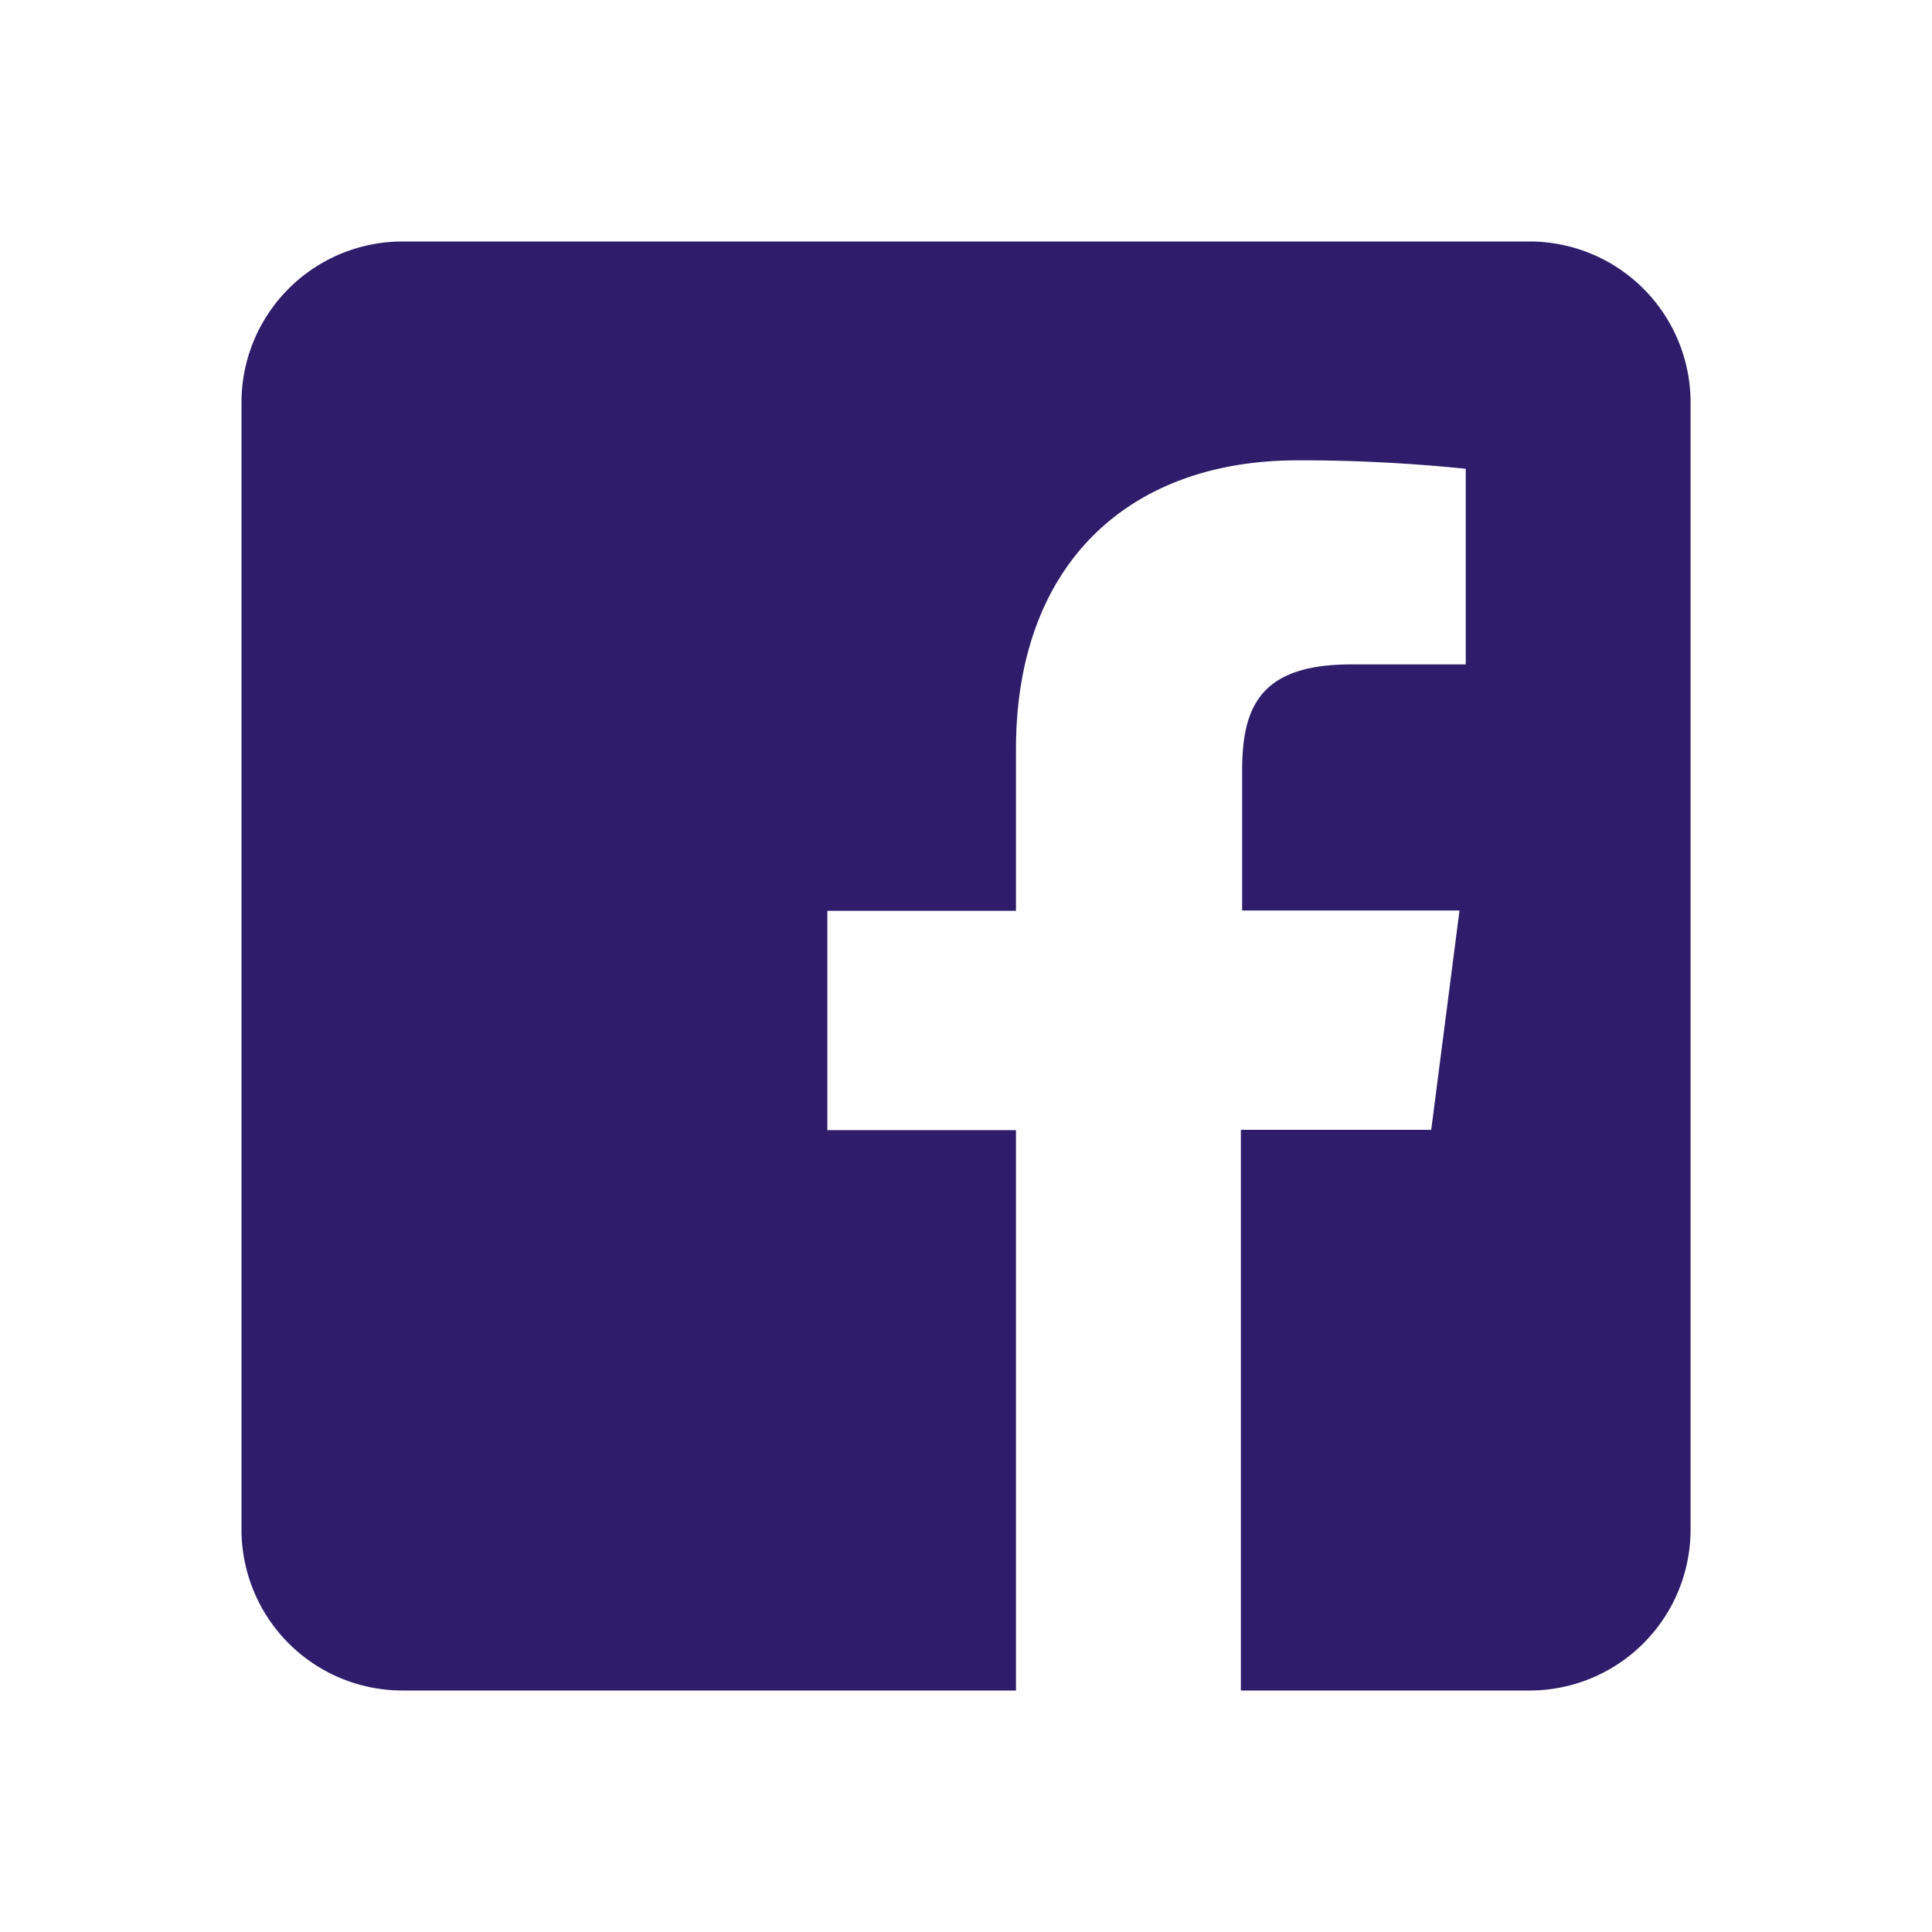
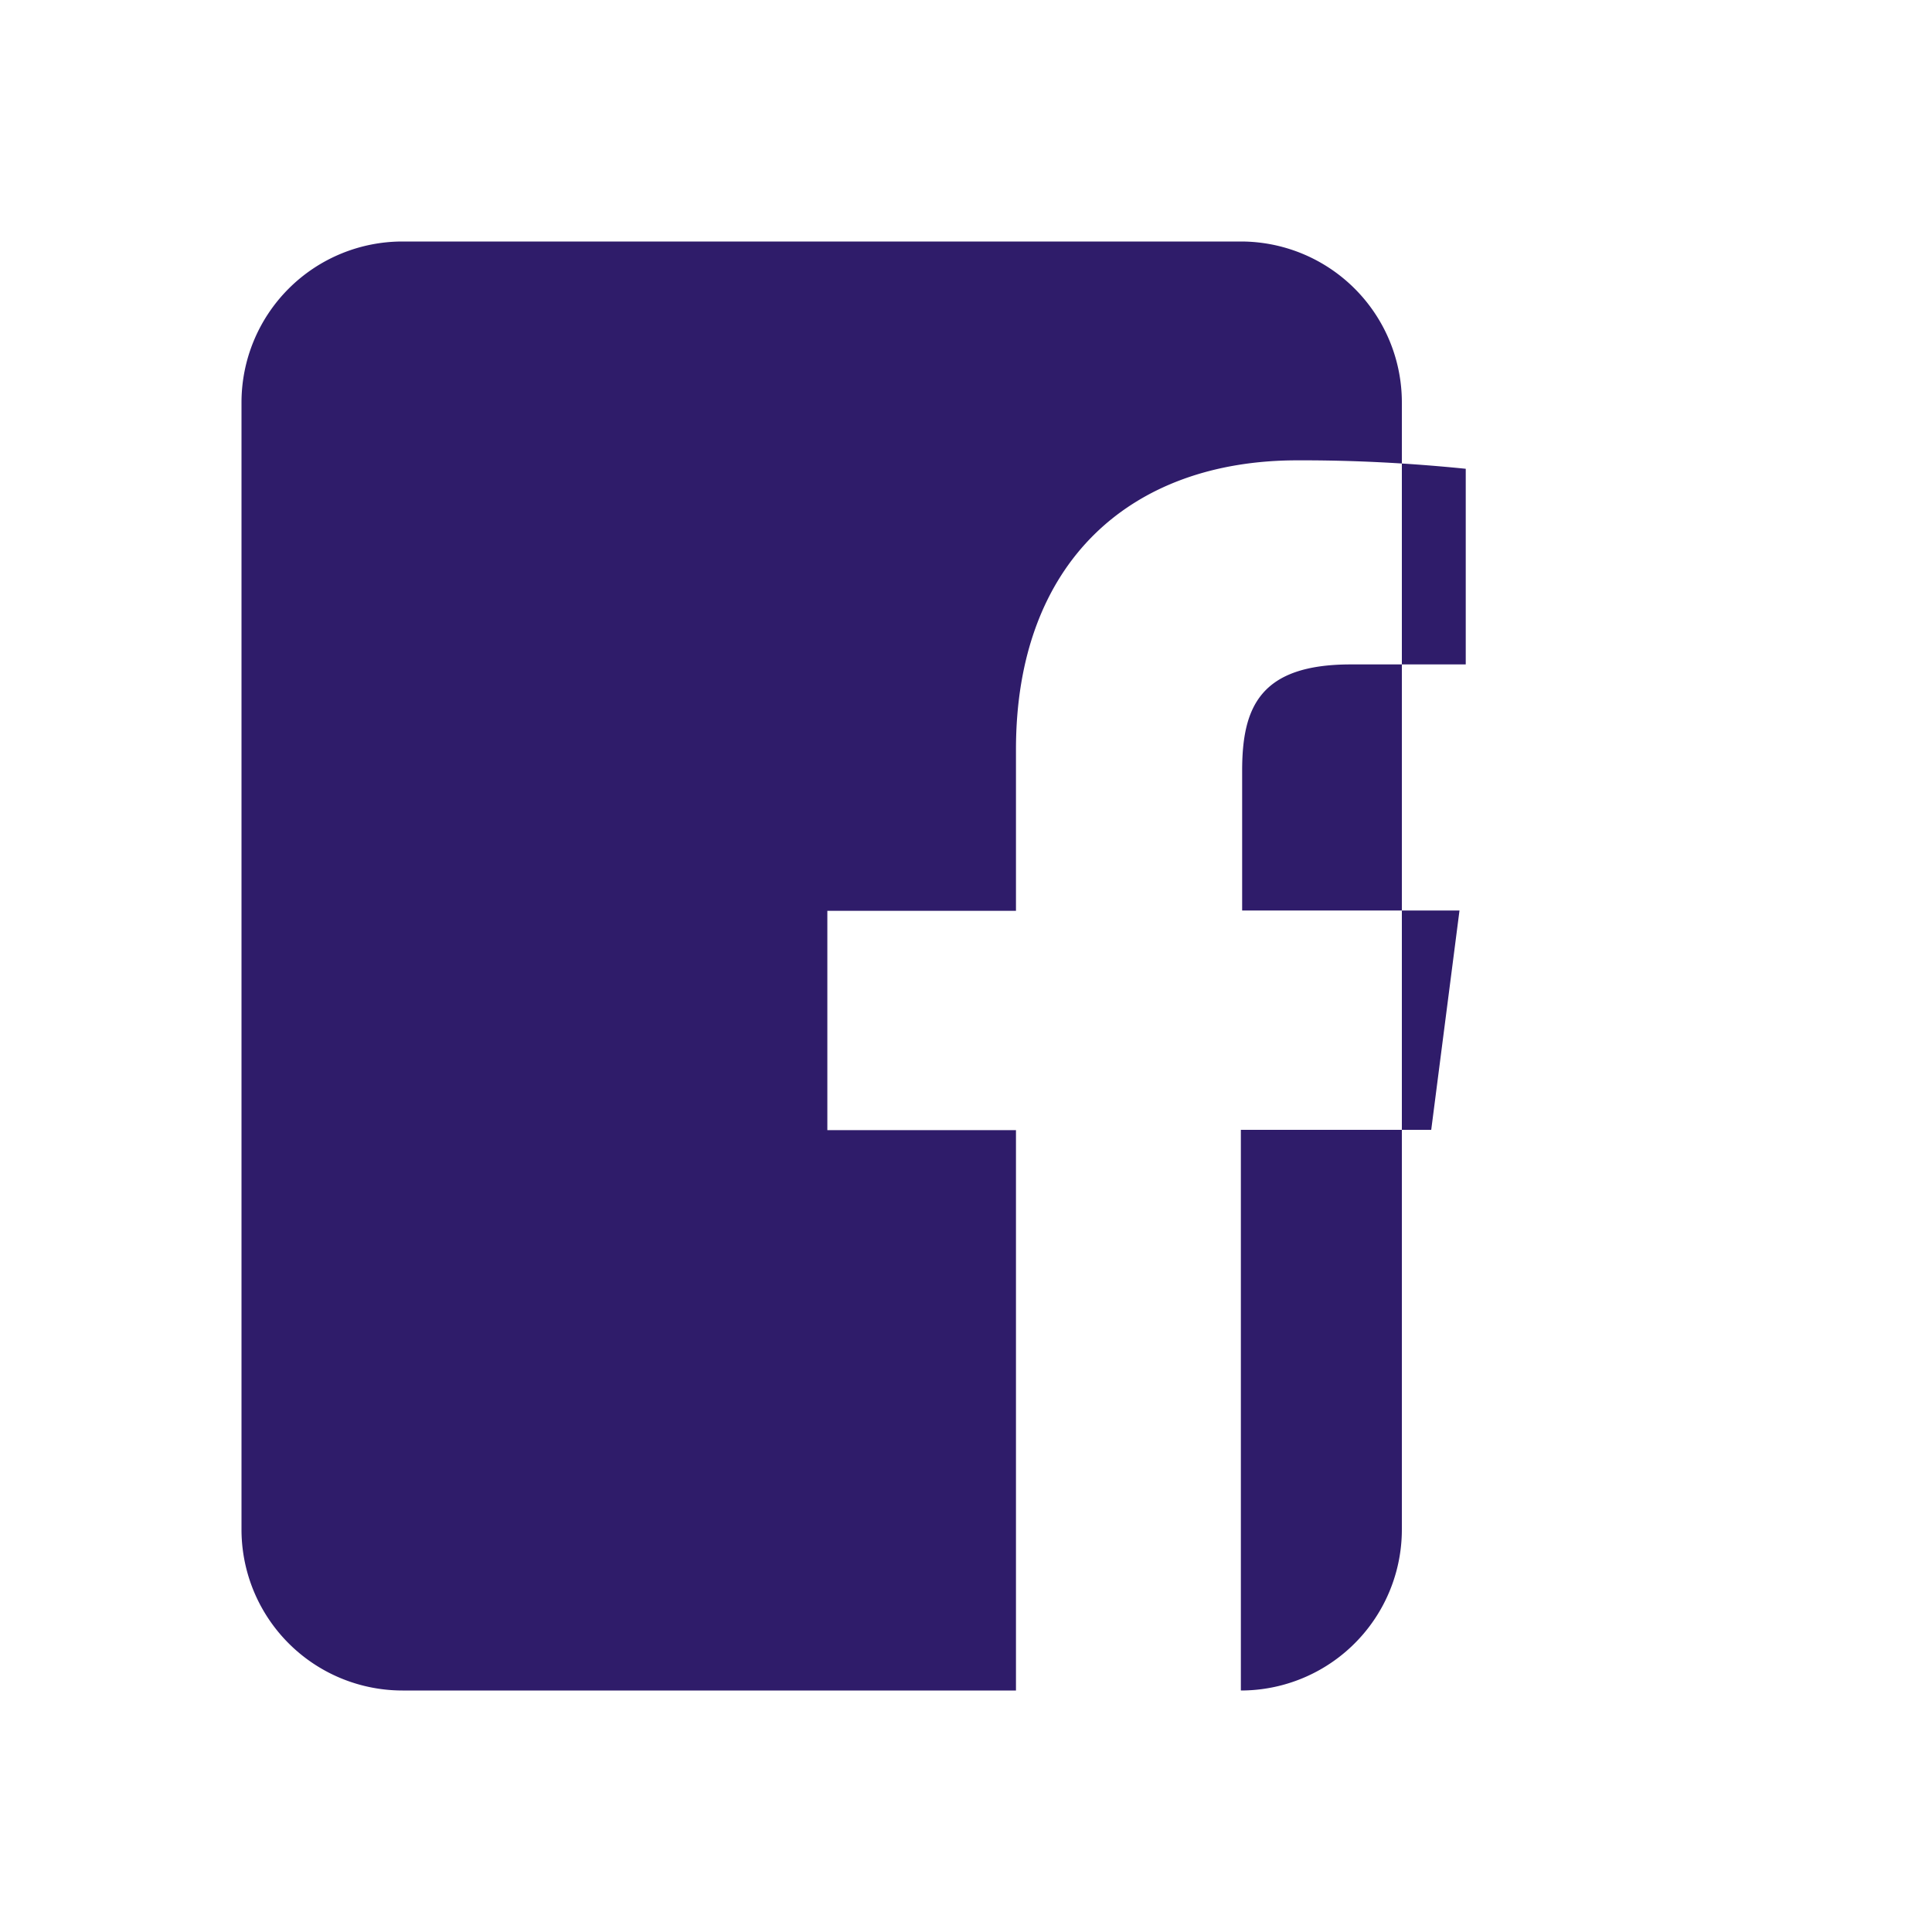
<svg xmlns="http://www.w3.org/2000/svg" width="30" height="30" fill="none">
-   <path d="M23.75 3.75H6.25a2.5 2.5 0 0 0-2.5 2.5v17.5a2.5 2.5 0 0 0 2.5 2.5h9.526v-8.701h-2.929v-3.406h2.929v-2.506c0-2.905 1.776-4.489 4.369-4.489.874-.003 1.746.043 2.615.131v3.038h-1.785c-1.413 0-1.687.667-1.687 1.652v2.169h3.375l-.439 3.406h-2.956v8.706h4.483a2.5 2.5 0 0 0 2.5-2.5V6.25a2.5 2.5 0 0 0-2.5-2.5z" fill="#2f1c6a" />
+   <path d="M23.75 3.75H6.25a2.5 2.5 0 0 0-2.5 2.5v17.5a2.5 2.5 0 0 0 2.5 2.5h9.526v-8.701h-2.929v-3.406h2.929v-2.506c0-2.905 1.776-4.489 4.369-4.489.874-.003 1.746.043 2.615.131v3.038h-1.785c-1.413 0-1.687.667-1.687 1.652v2.169h3.375l-.439 3.406h-2.956v8.706a2.5 2.5 0 0 0 2.5-2.5V6.25a2.5 2.5 0 0 0-2.5-2.5z" fill="#2f1c6a" />
</svg>